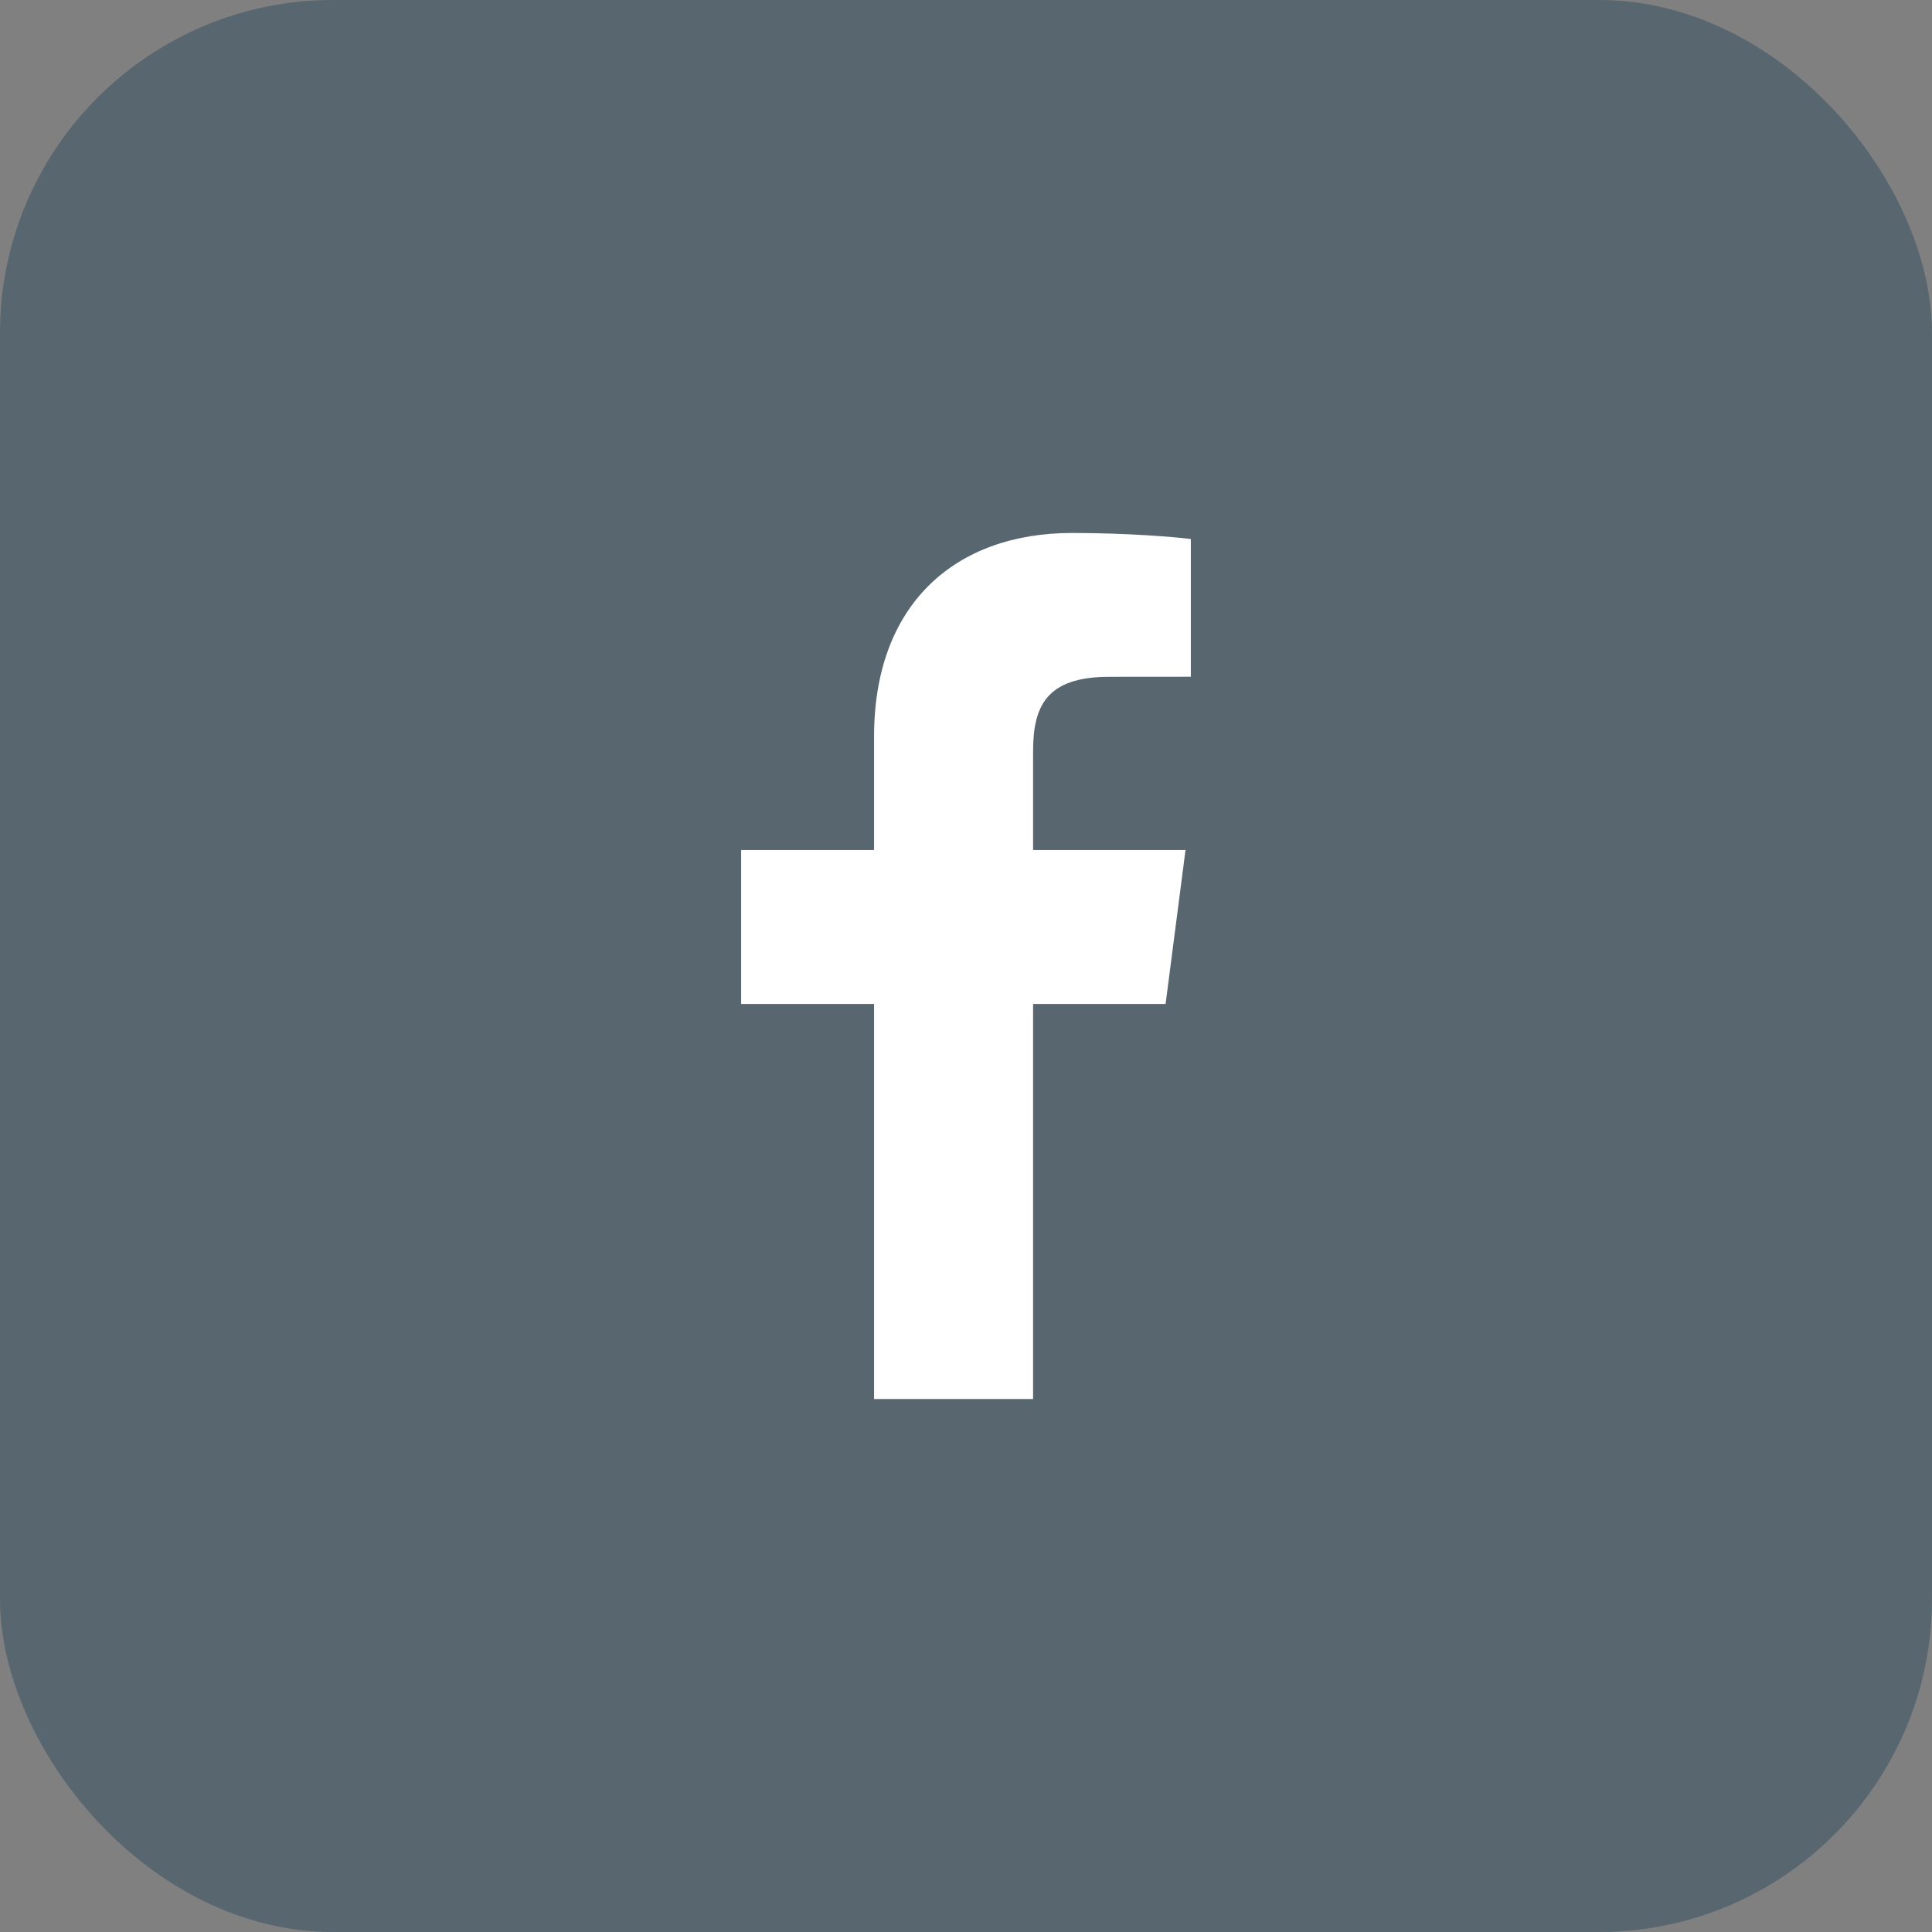
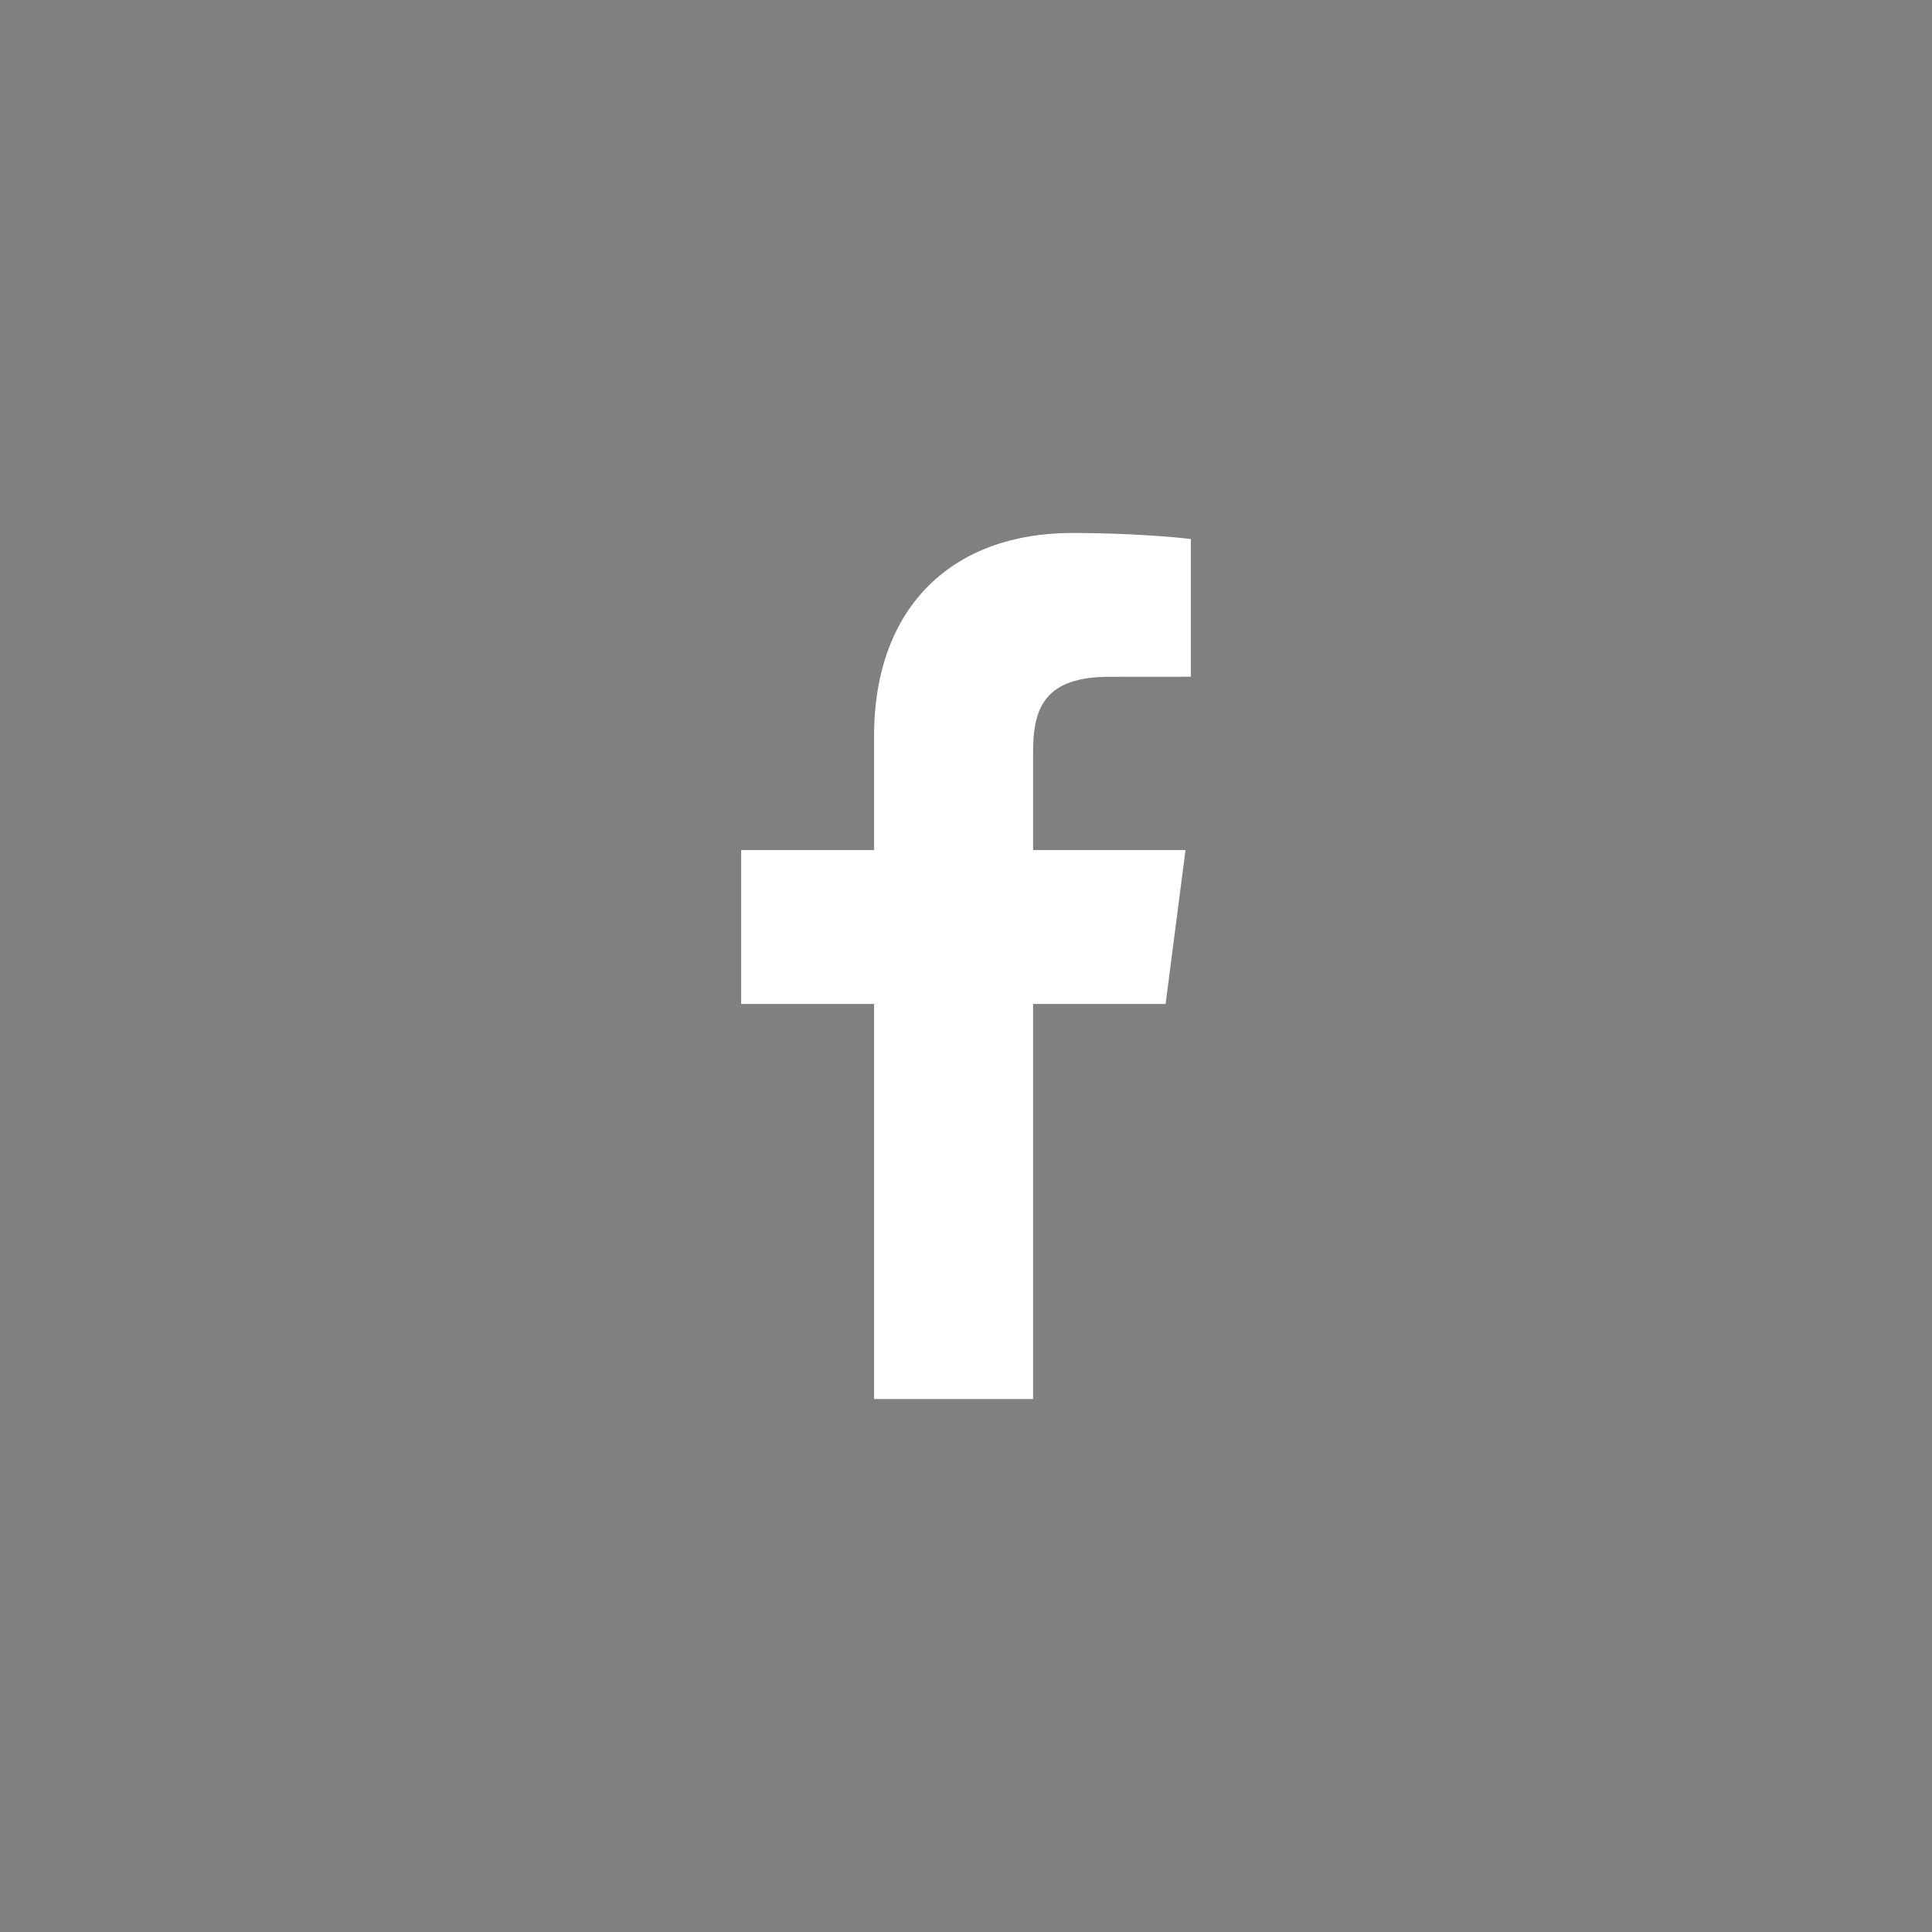
<svg xmlns="http://www.w3.org/2000/svg" width="29" height="29" viewBox="0 0 29 29" fill="none">
  <rect x="0" y="0" width="29" height="29" fill="#808080" stroke="none" />
-   <rect width="29" height="29" rx="5" fill="#012F4E" fill-opacity="0.31" />
-   <path d="M15.507 21V15.07H17.496L17.795 12.759H15.507V11.284C15.507 10.614 15.692 10.159 16.652 10.159L17.875 10.158V8.091C17.664 8.063 16.938 8 16.093 8C14.328 8 13.12 9.077 13.12 11.055V12.759H11.125V15.07H13.12V21H15.507Z" fill="white" />
+   <path d="M15.507 21V15.07H17.496L17.795 12.759H15.507V11.284C15.507 10.614 15.692 10.159 16.652 10.159L17.875 10.158V8.091C17.664 8.063 16.938 8 16.093 8C14.328 8 13.12 9.077 13.12 11.055V12.759H11.125V15.07H13.12V21H15.507" fill="white" />
</svg>